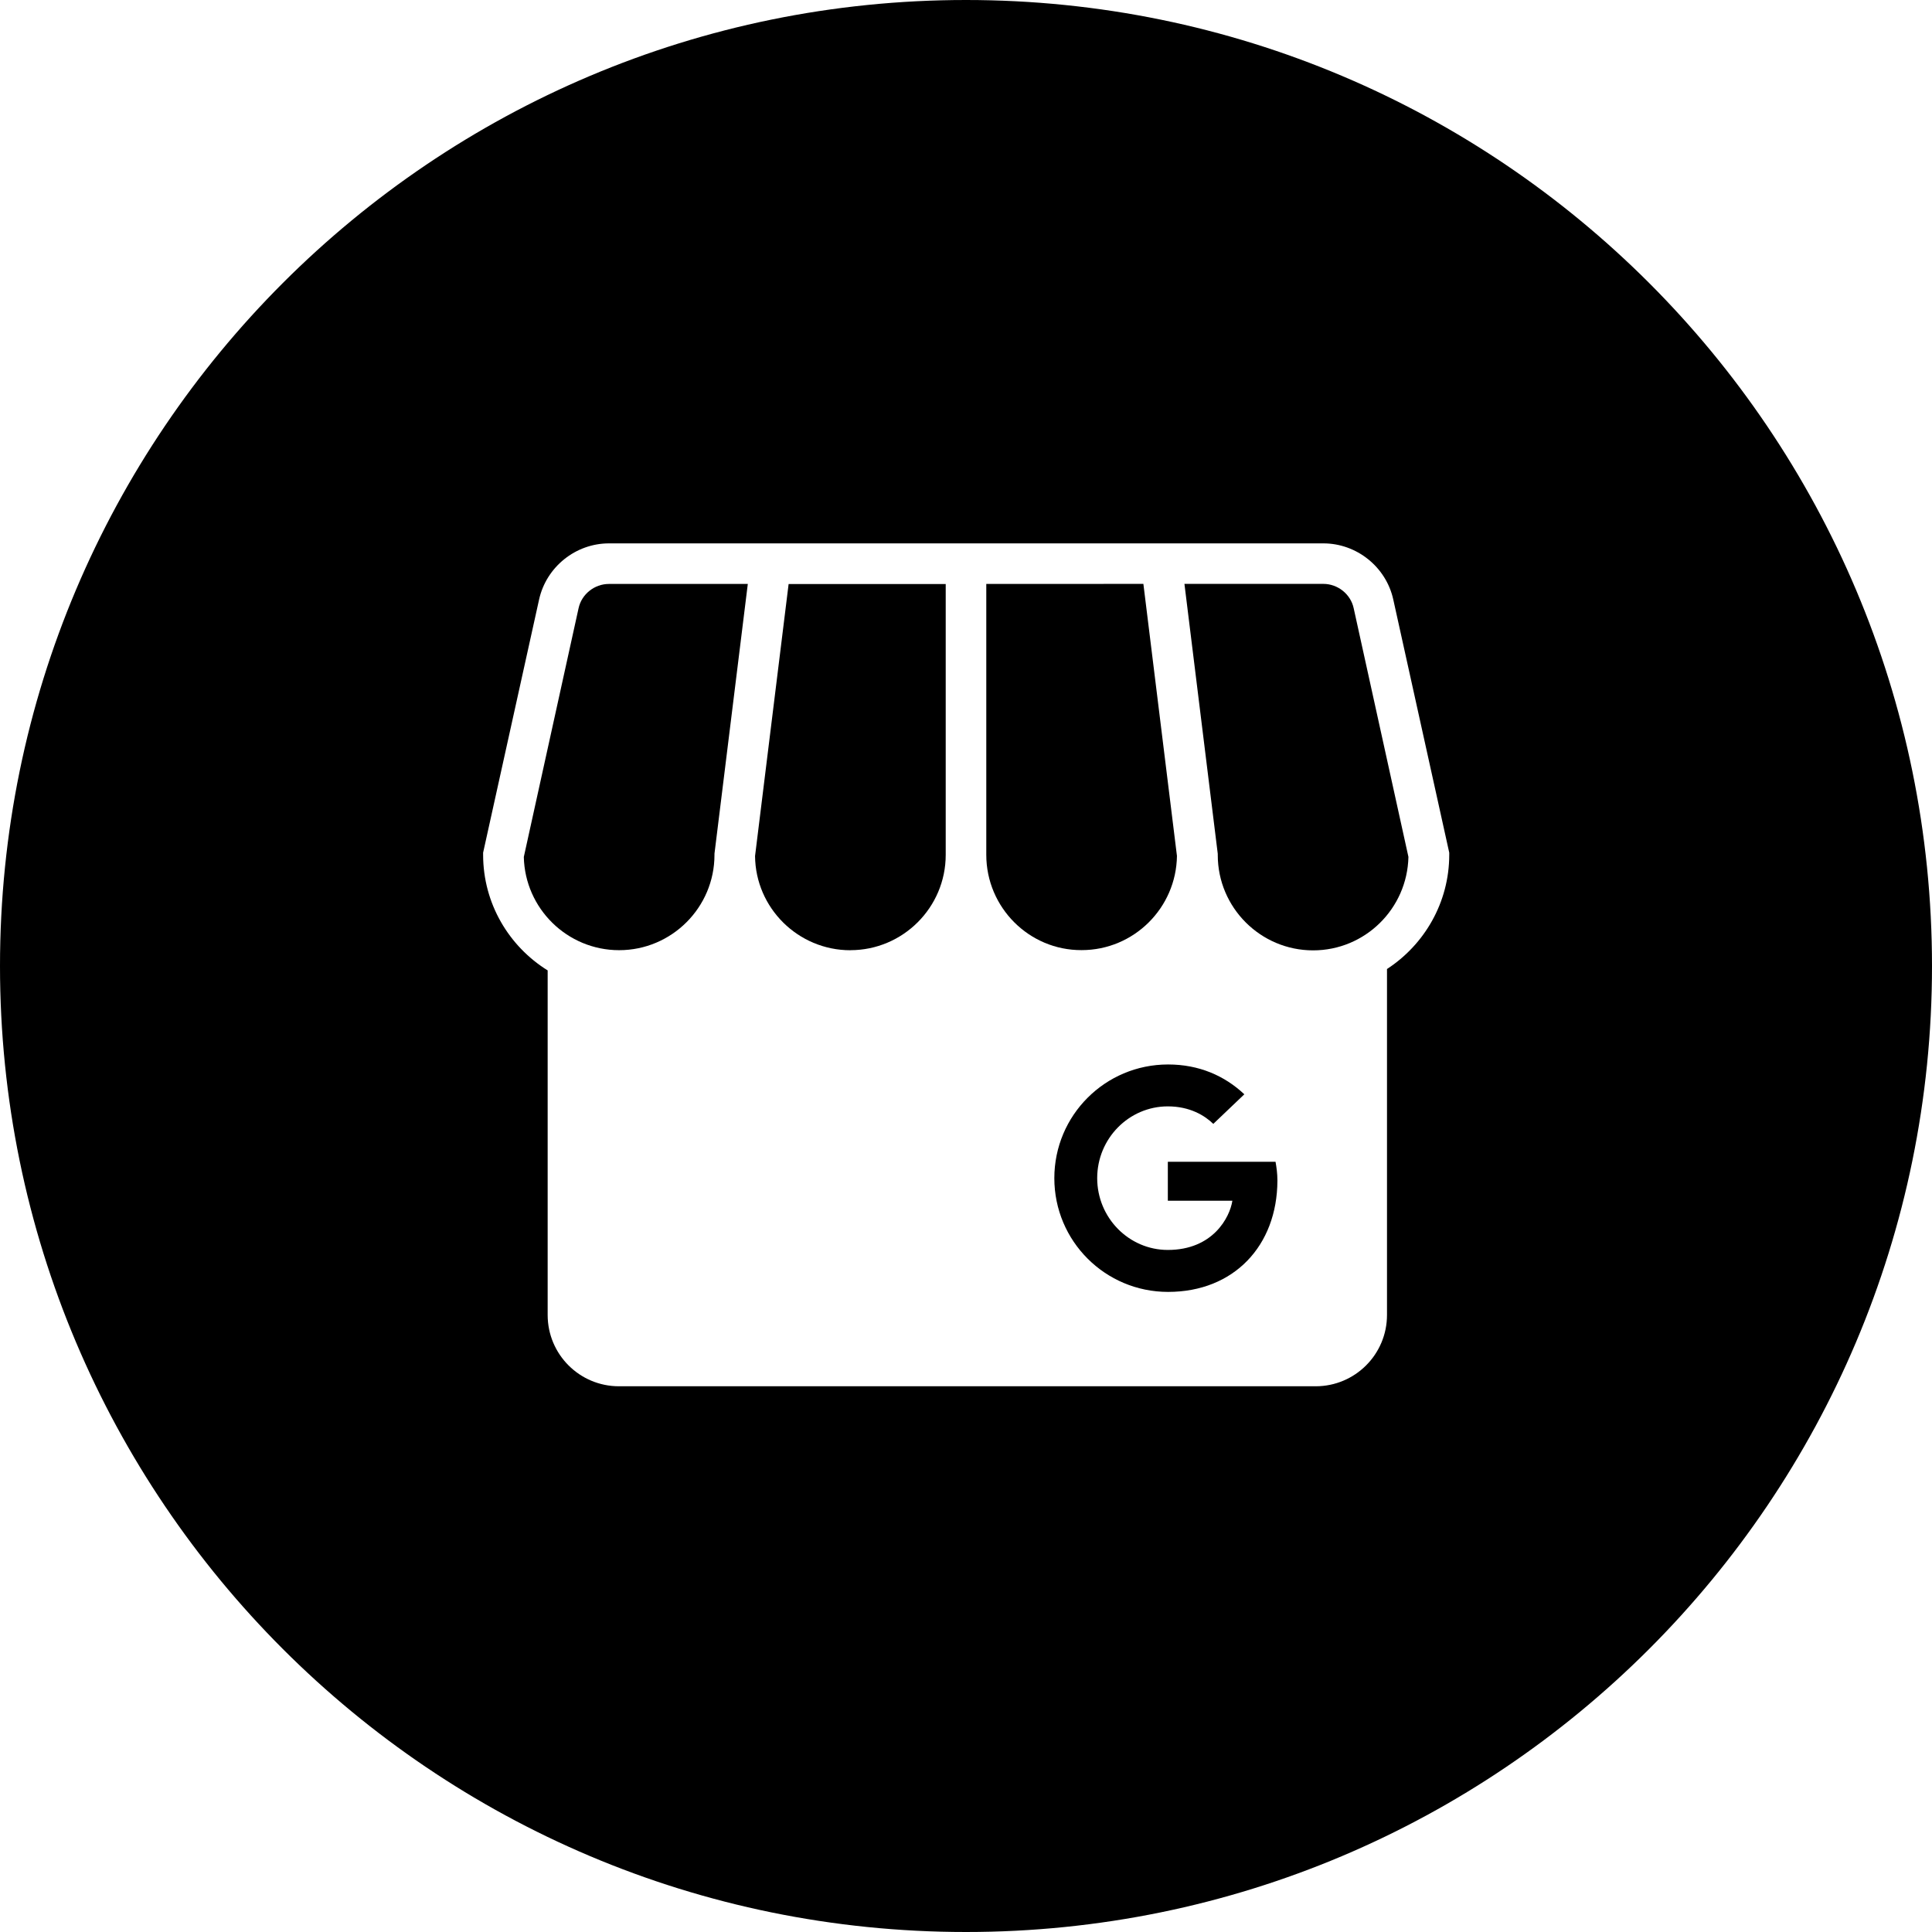
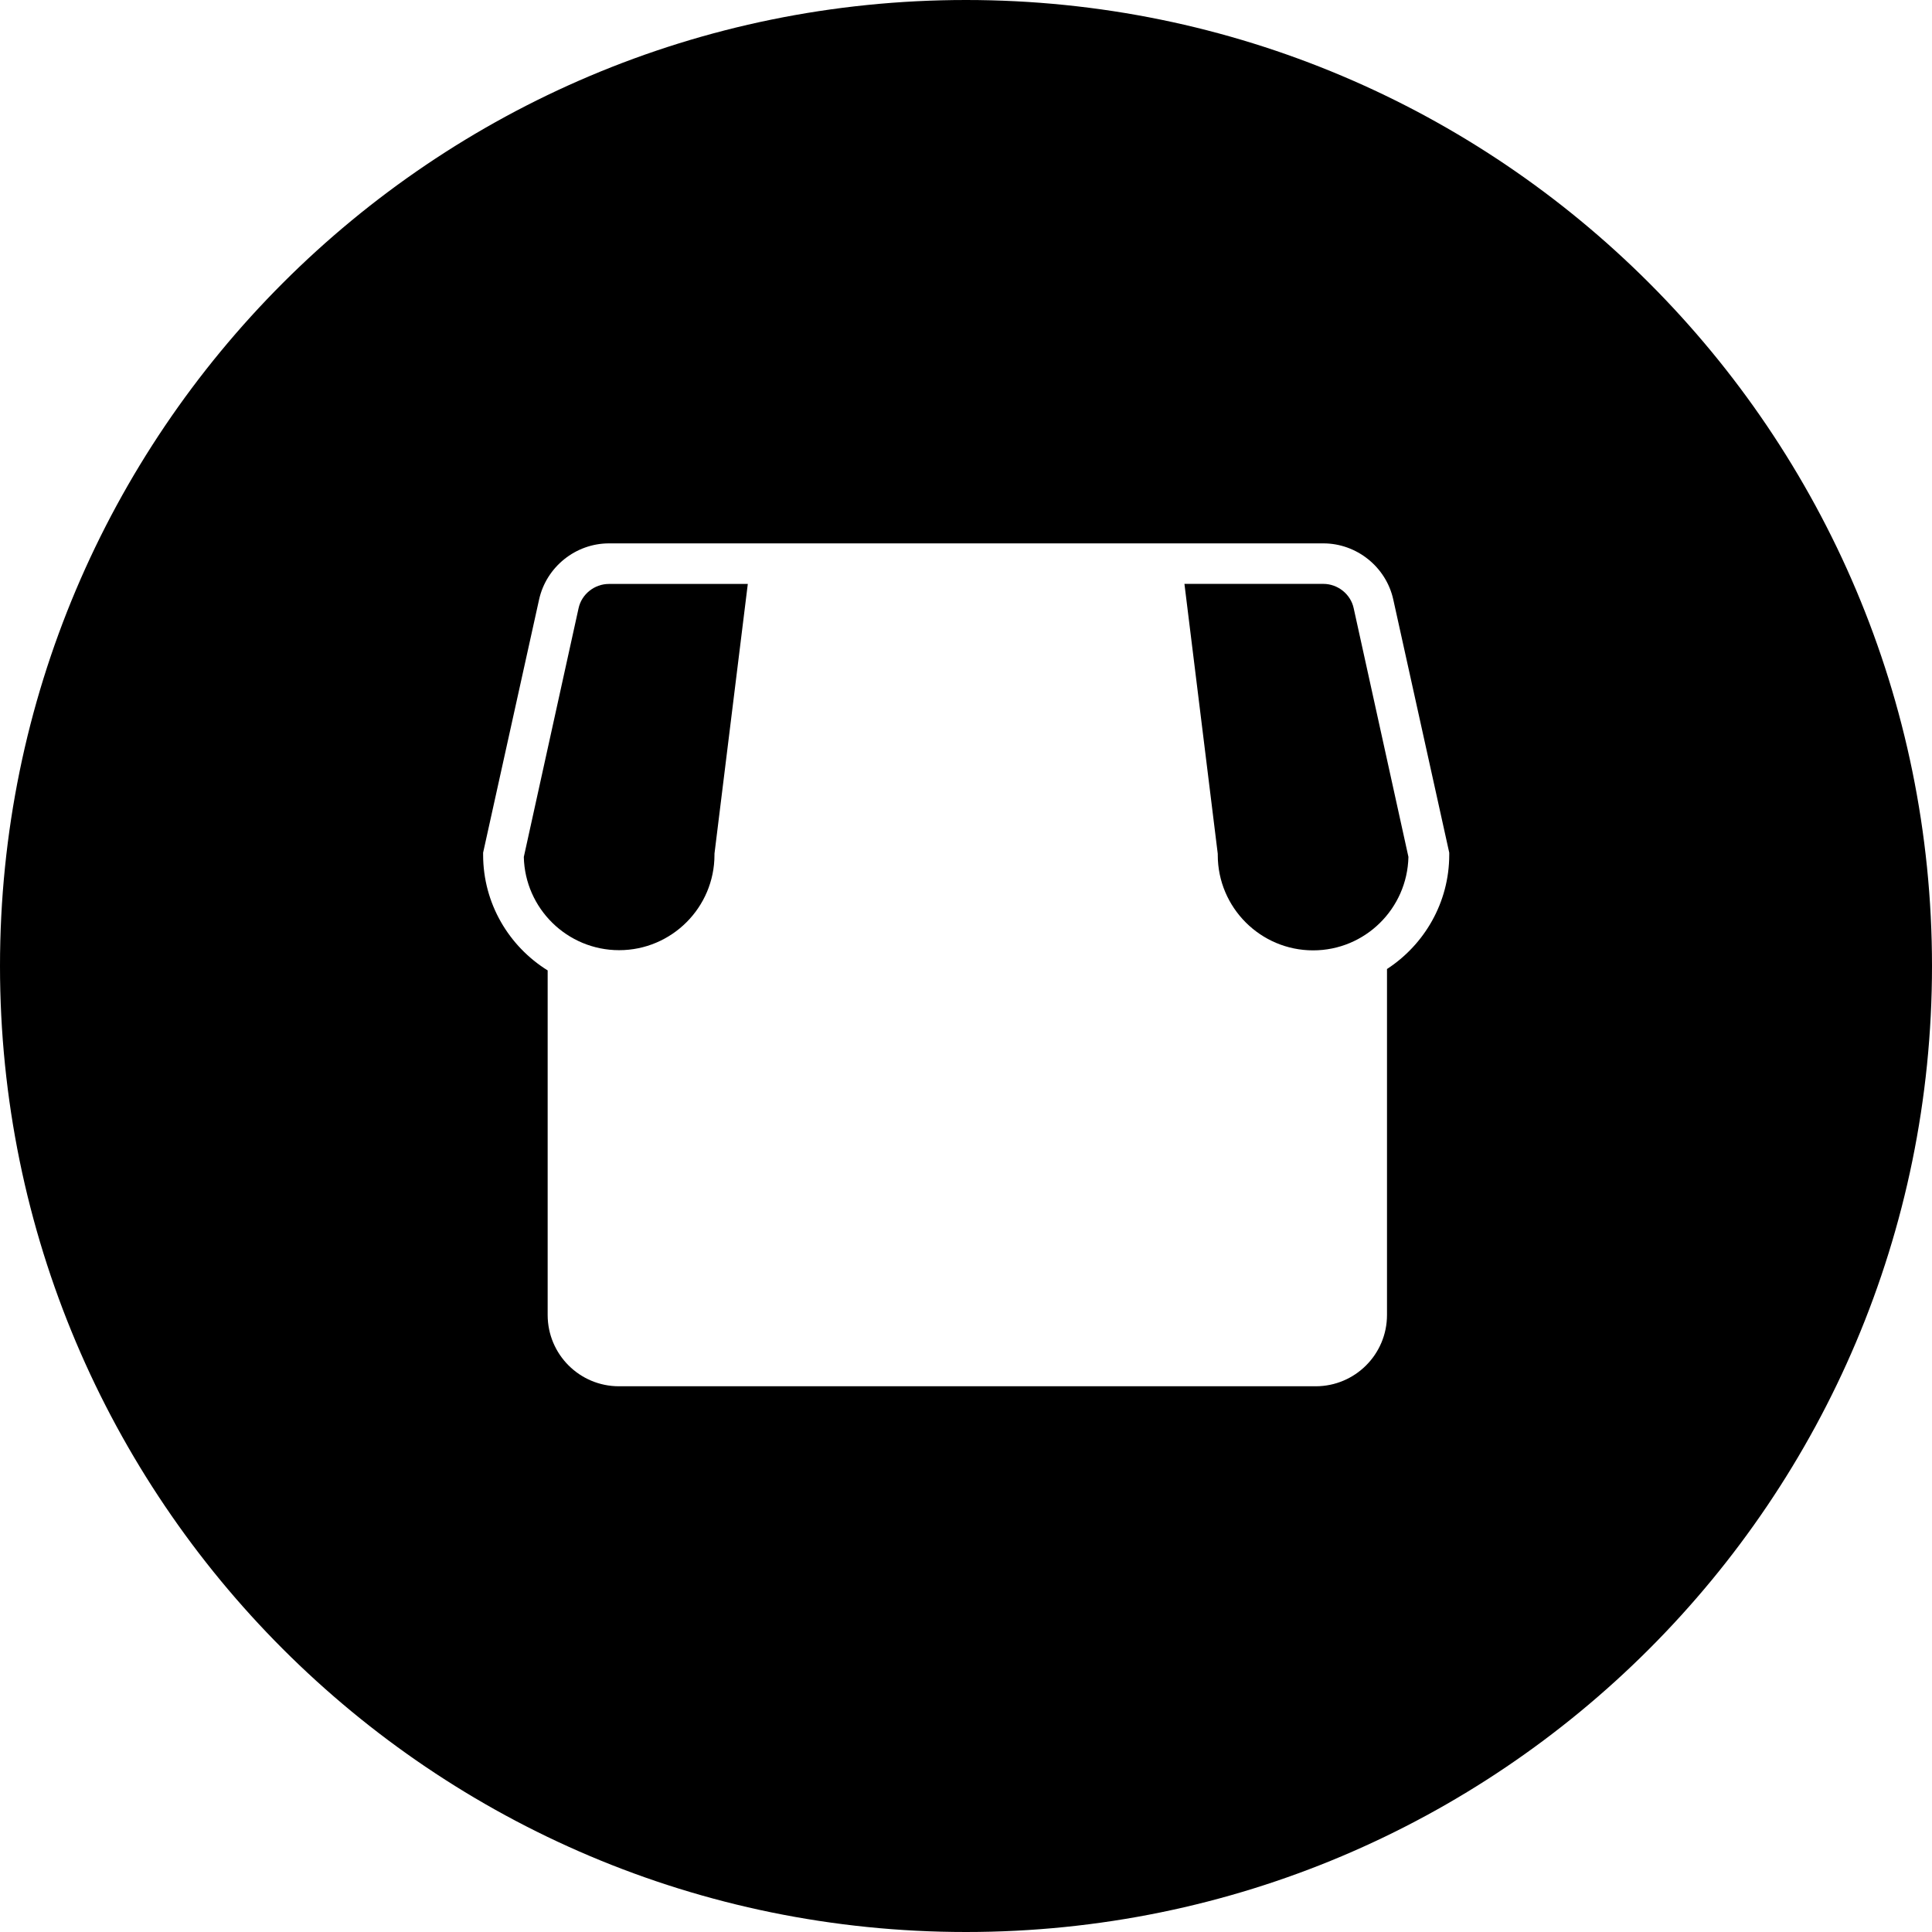
<svg xmlns="http://www.w3.org/2000/svg" fill="none" height="32" viewBox="0 0 32 32" width="32">
  <g fill="#000">
    <path d="m11.834 14.158v-.019l.552-4.467h-2.301c-.239 0-.452.17-.502.402l-.907 4.12c.019.853.718 1.544 1.579 1.544.869 0 1.579-.707 1.579-1.579z" />
-     <path d="m14.085 15.738c.869 0 1.579-.707 1.579-1.579v-4.486h-2.602l-.556 4.506c.008.861.714 1.56 1.579 1.56z" />
-     <path d="m16.336 9.672v4.486c0 .873.71 1.583 1.579 1.579.865 0 1.567-.699 1.579-1.56l-.556-4.506z" />
-     <path d="m17.463 19.514c0 1.042.842 1.884 1.884 1.884 1.089 0 1.807-.764 1.811-1.842 0-.124-.015-.22-.031-.313h-1.784v.645h1.069c-.043.278-.324.815-1.069.815-.645 0-1.17-.533-1.17-1.189s.525-1.189 1.17-1.189c.367 0 .614.154.753.29l.514-.49c-.328-.309-.753-.494-1.263-.494-1.042 0-1.884.842-1.884 1.884z" />
    <path d="m20.17 14.162c0 .869.707 1.579 1.579 1.579.861 0 1.56-.691 1.579-1.548l-.907-4.12c-.05-.232-.263-.402-.502-.402h-2.301l.552 4.471z" />
    <path clip-rule="evenodd" d="m0 16c0-8.837 7.163-16 16-16 8.837 0 16 7.163 16 16 0 8.837-7.163 16-16 16-8.837 0-16-7.163-16-16zm21.919-7c.552 0 1.039.39 1.158.93l.927 4.193v.035c0 .791-.413 1.49-1.031 1.892v5.73c0 .652-.529 1.181-1.181 1.181h-11.54c-.653 0-1.181-.529-1.181-1.181v-5.707c-.641-.398-1.069-1.108-1.069-1.915v-.035l.927-4.193c.12-.541.606-.93 1.158-.93z" fill-rule="evenodd" />
  </g>
</svg>